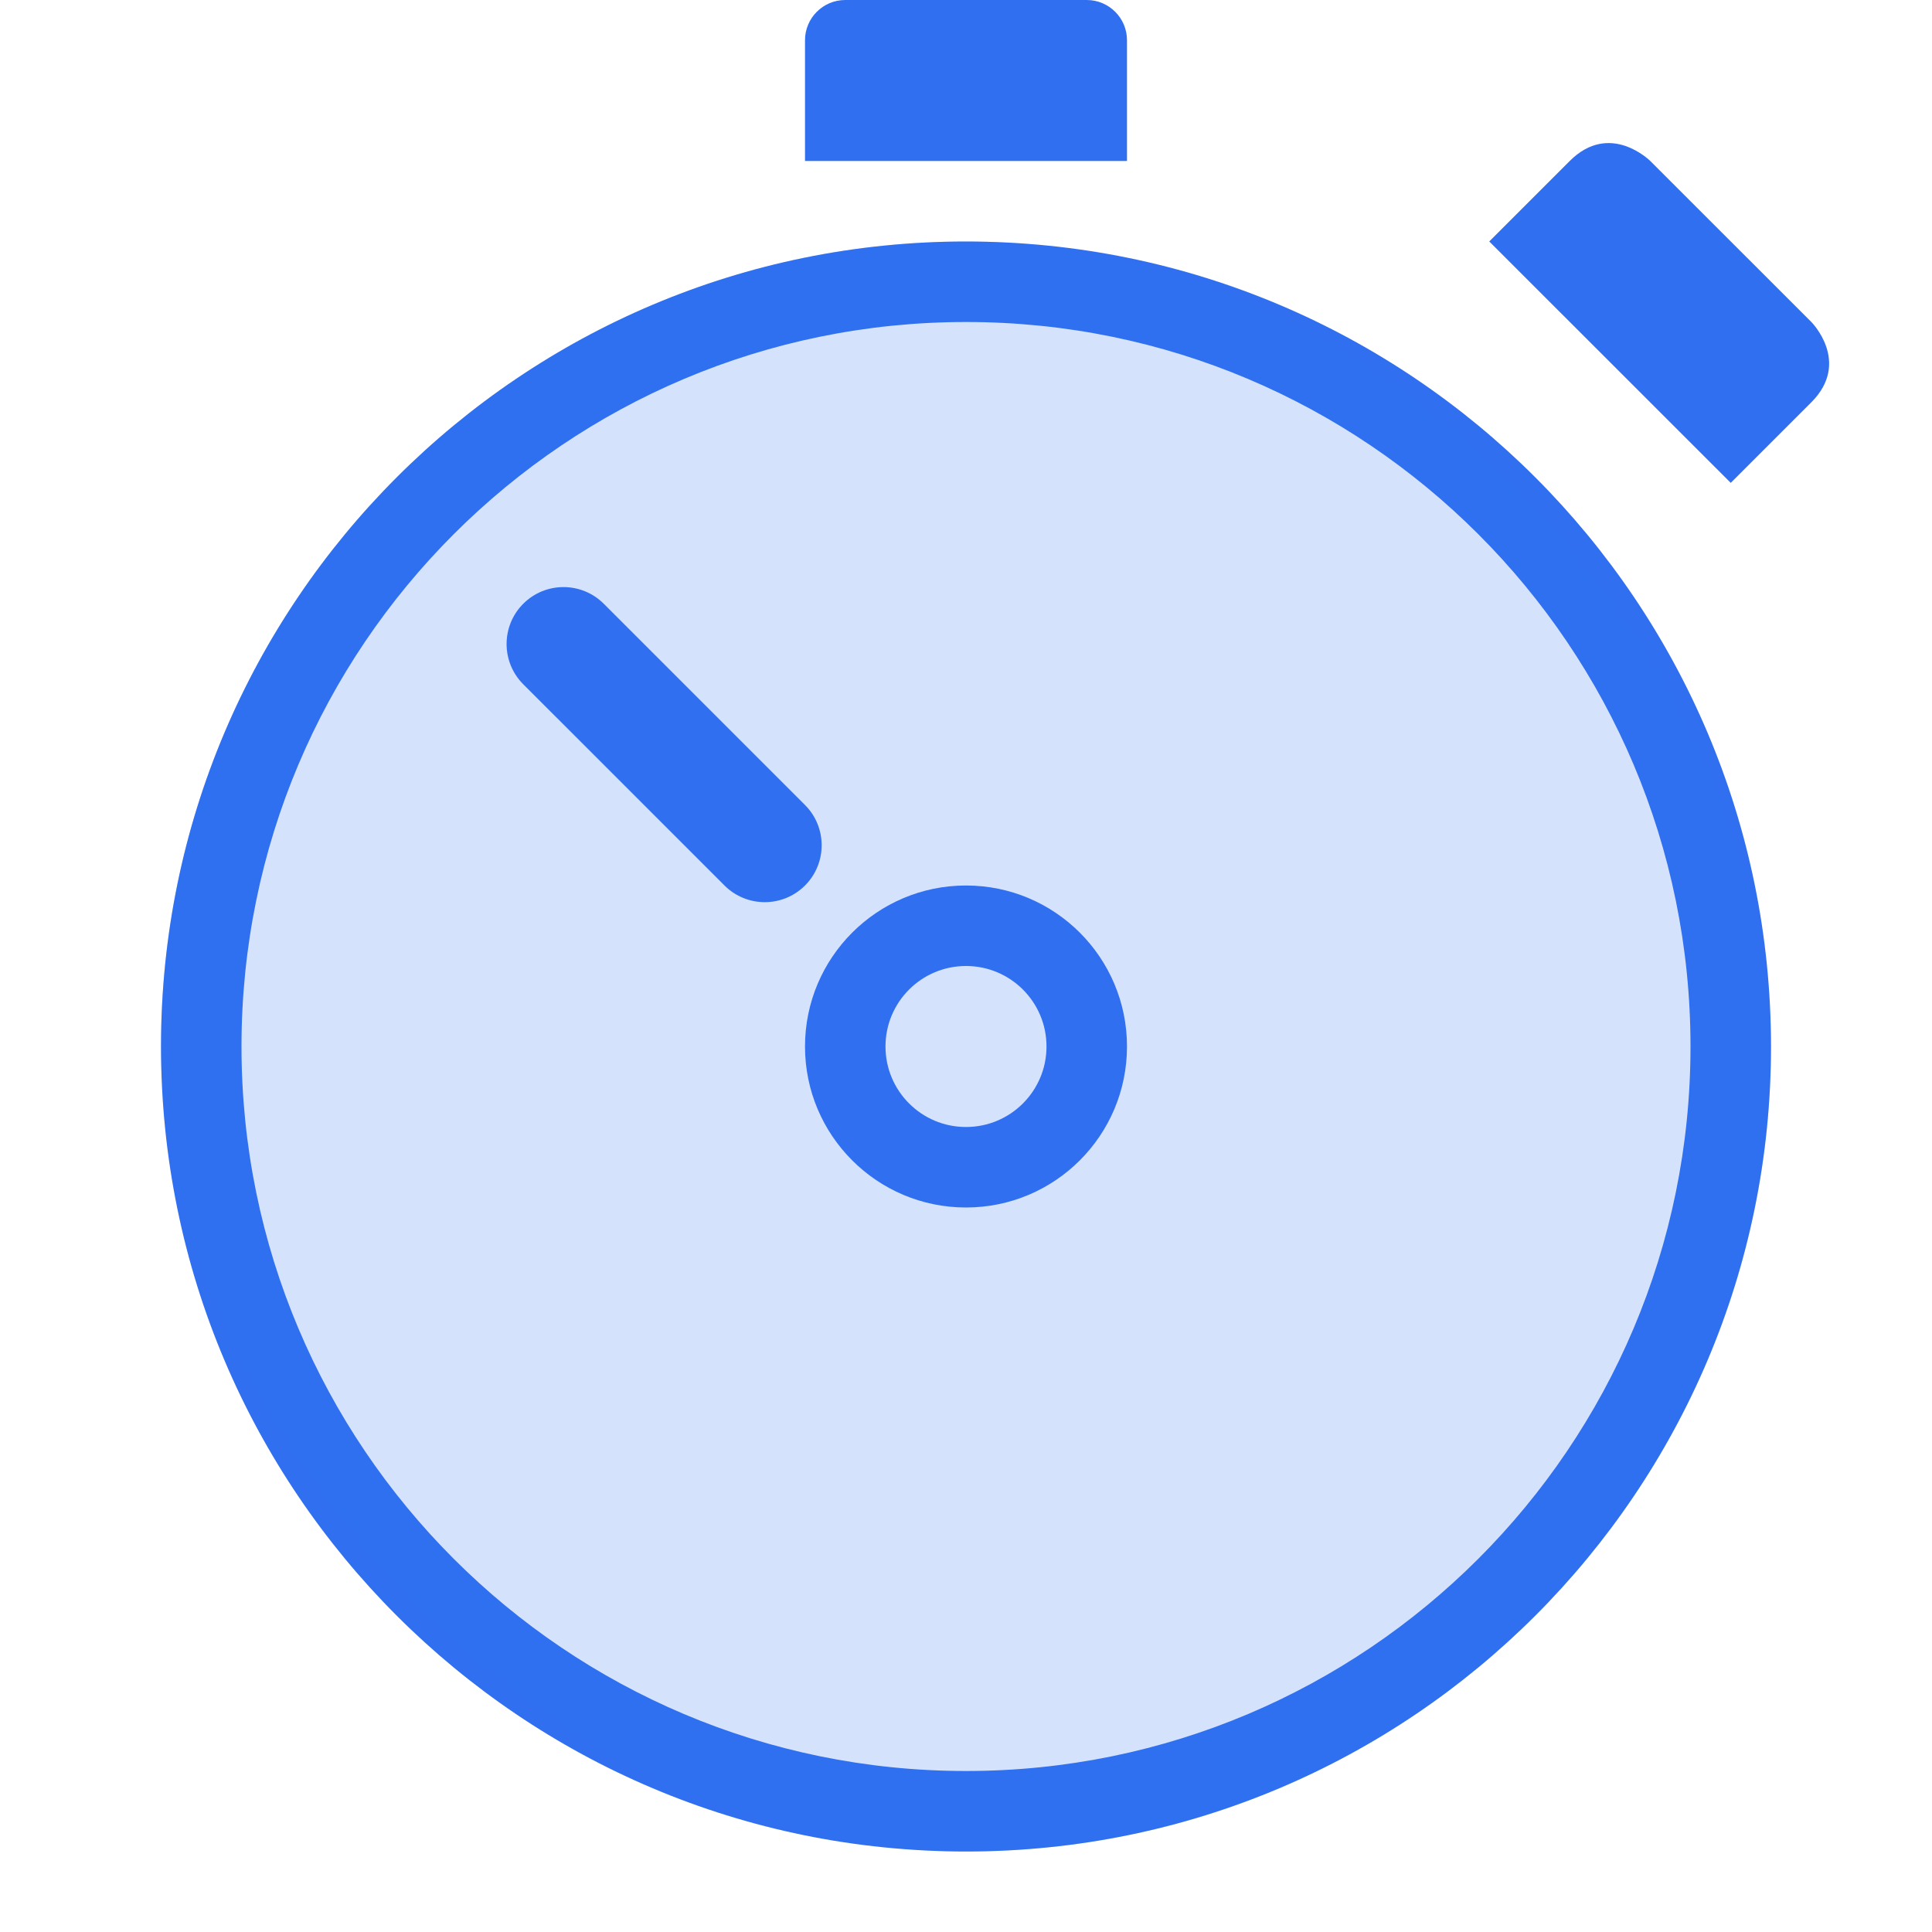
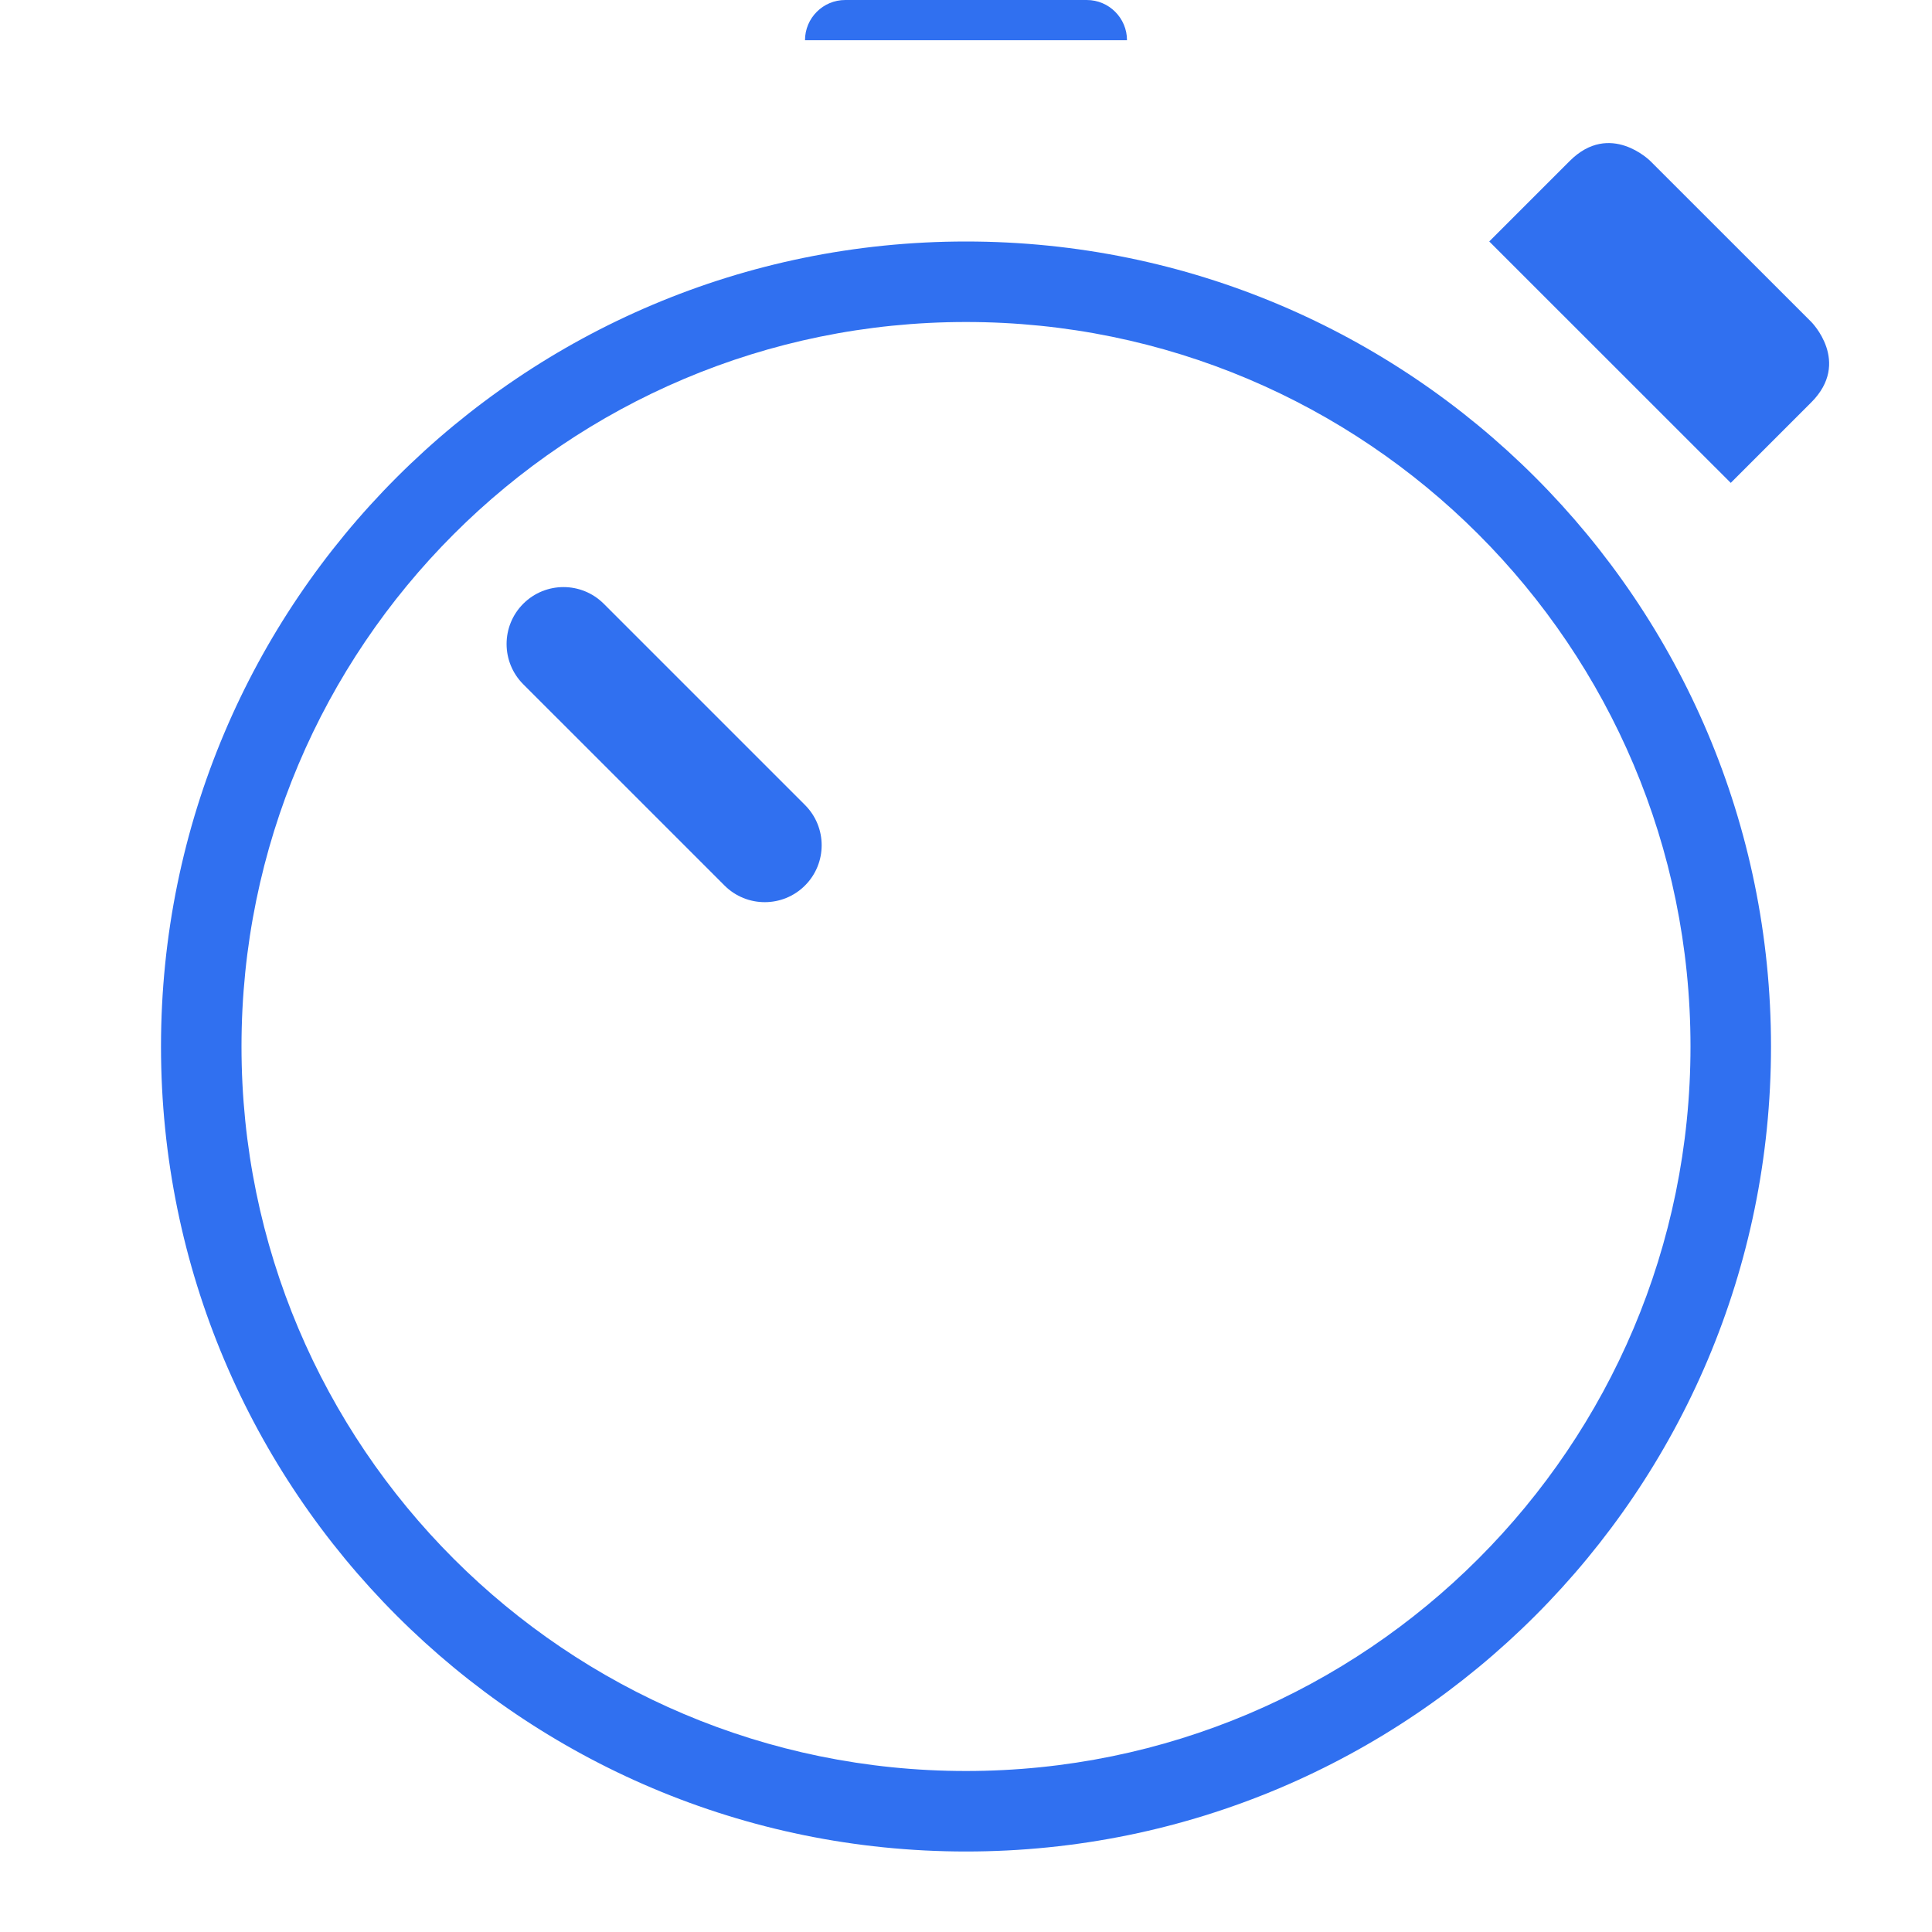
<svg xmlns="http://www.w3.org/2000/svg" width="48" height="48" viewBox="0 0 48 48" fill="none">
  <path fill-rule="evenodd" clip-rule="evenodd" d="M24 6C12.954 6 4 14.954 4 26C4 37.046 12.954 46 24 46C35.046 46 44 37.046 44 26C44 14.954 35.046 6 24 6ZM24 8C14.059 8 6 16.059 6 26C6 35.941 14.059 44 24 44C33.941 44 42 35.941 42 26C42 16.059 33.941 8 24 8Z" fill="#3070F0" />
-   <rect opacity="0.2" x="4" y="6" width="40" height="40" rx="20" fill="#3070F0" />
  <path d="M13 17L18 22C18.552 22.552 19.448 22.552 20 22C20.552 21.448 20.552 20.552 20 20L15 15C14.448 14.448 13.552 14.448 13 15C12.448 15.552 12.448 16.448 13 17Z" fill="#3070F0" />
-   <path fill-rule="evenodd" clip-rule="evenodd" d="M24 30C26.209 30 28 28.209 28 26C28 23.791 26.209 22 24 22C21.791 22 20 23.791 20 26C20 28.209 21.791 30 24 30ZM24 28C25.105 28 26 27.105 26 26C26 24.895 25.105 24 24 24C22.895 24 22 24.895 22 26C22 27.105 22.895 28 24 28Z" fill="#3070F0" />
  <path d="M37 5.999L43 11.997C43 11.997 44 10.998 45 9.997C46 8.997 45 7.997 45 7.997L41 3.999C41 3.999 40 2.999 39 3.999L37 5.999Z" fill="#3070F0" />
-   <path d="M20 1C20 0.448 20.448 0 21 0H27C27.552 0 28 0.448 28 1V4H20V1Z" fill="#3070F0" />
+   <path d="M20 1C20 0.448 20.448 0 21 0H27C27.552 0 28 0.448 28 1H20V1Z" fill="#3070F0" />
</svg>